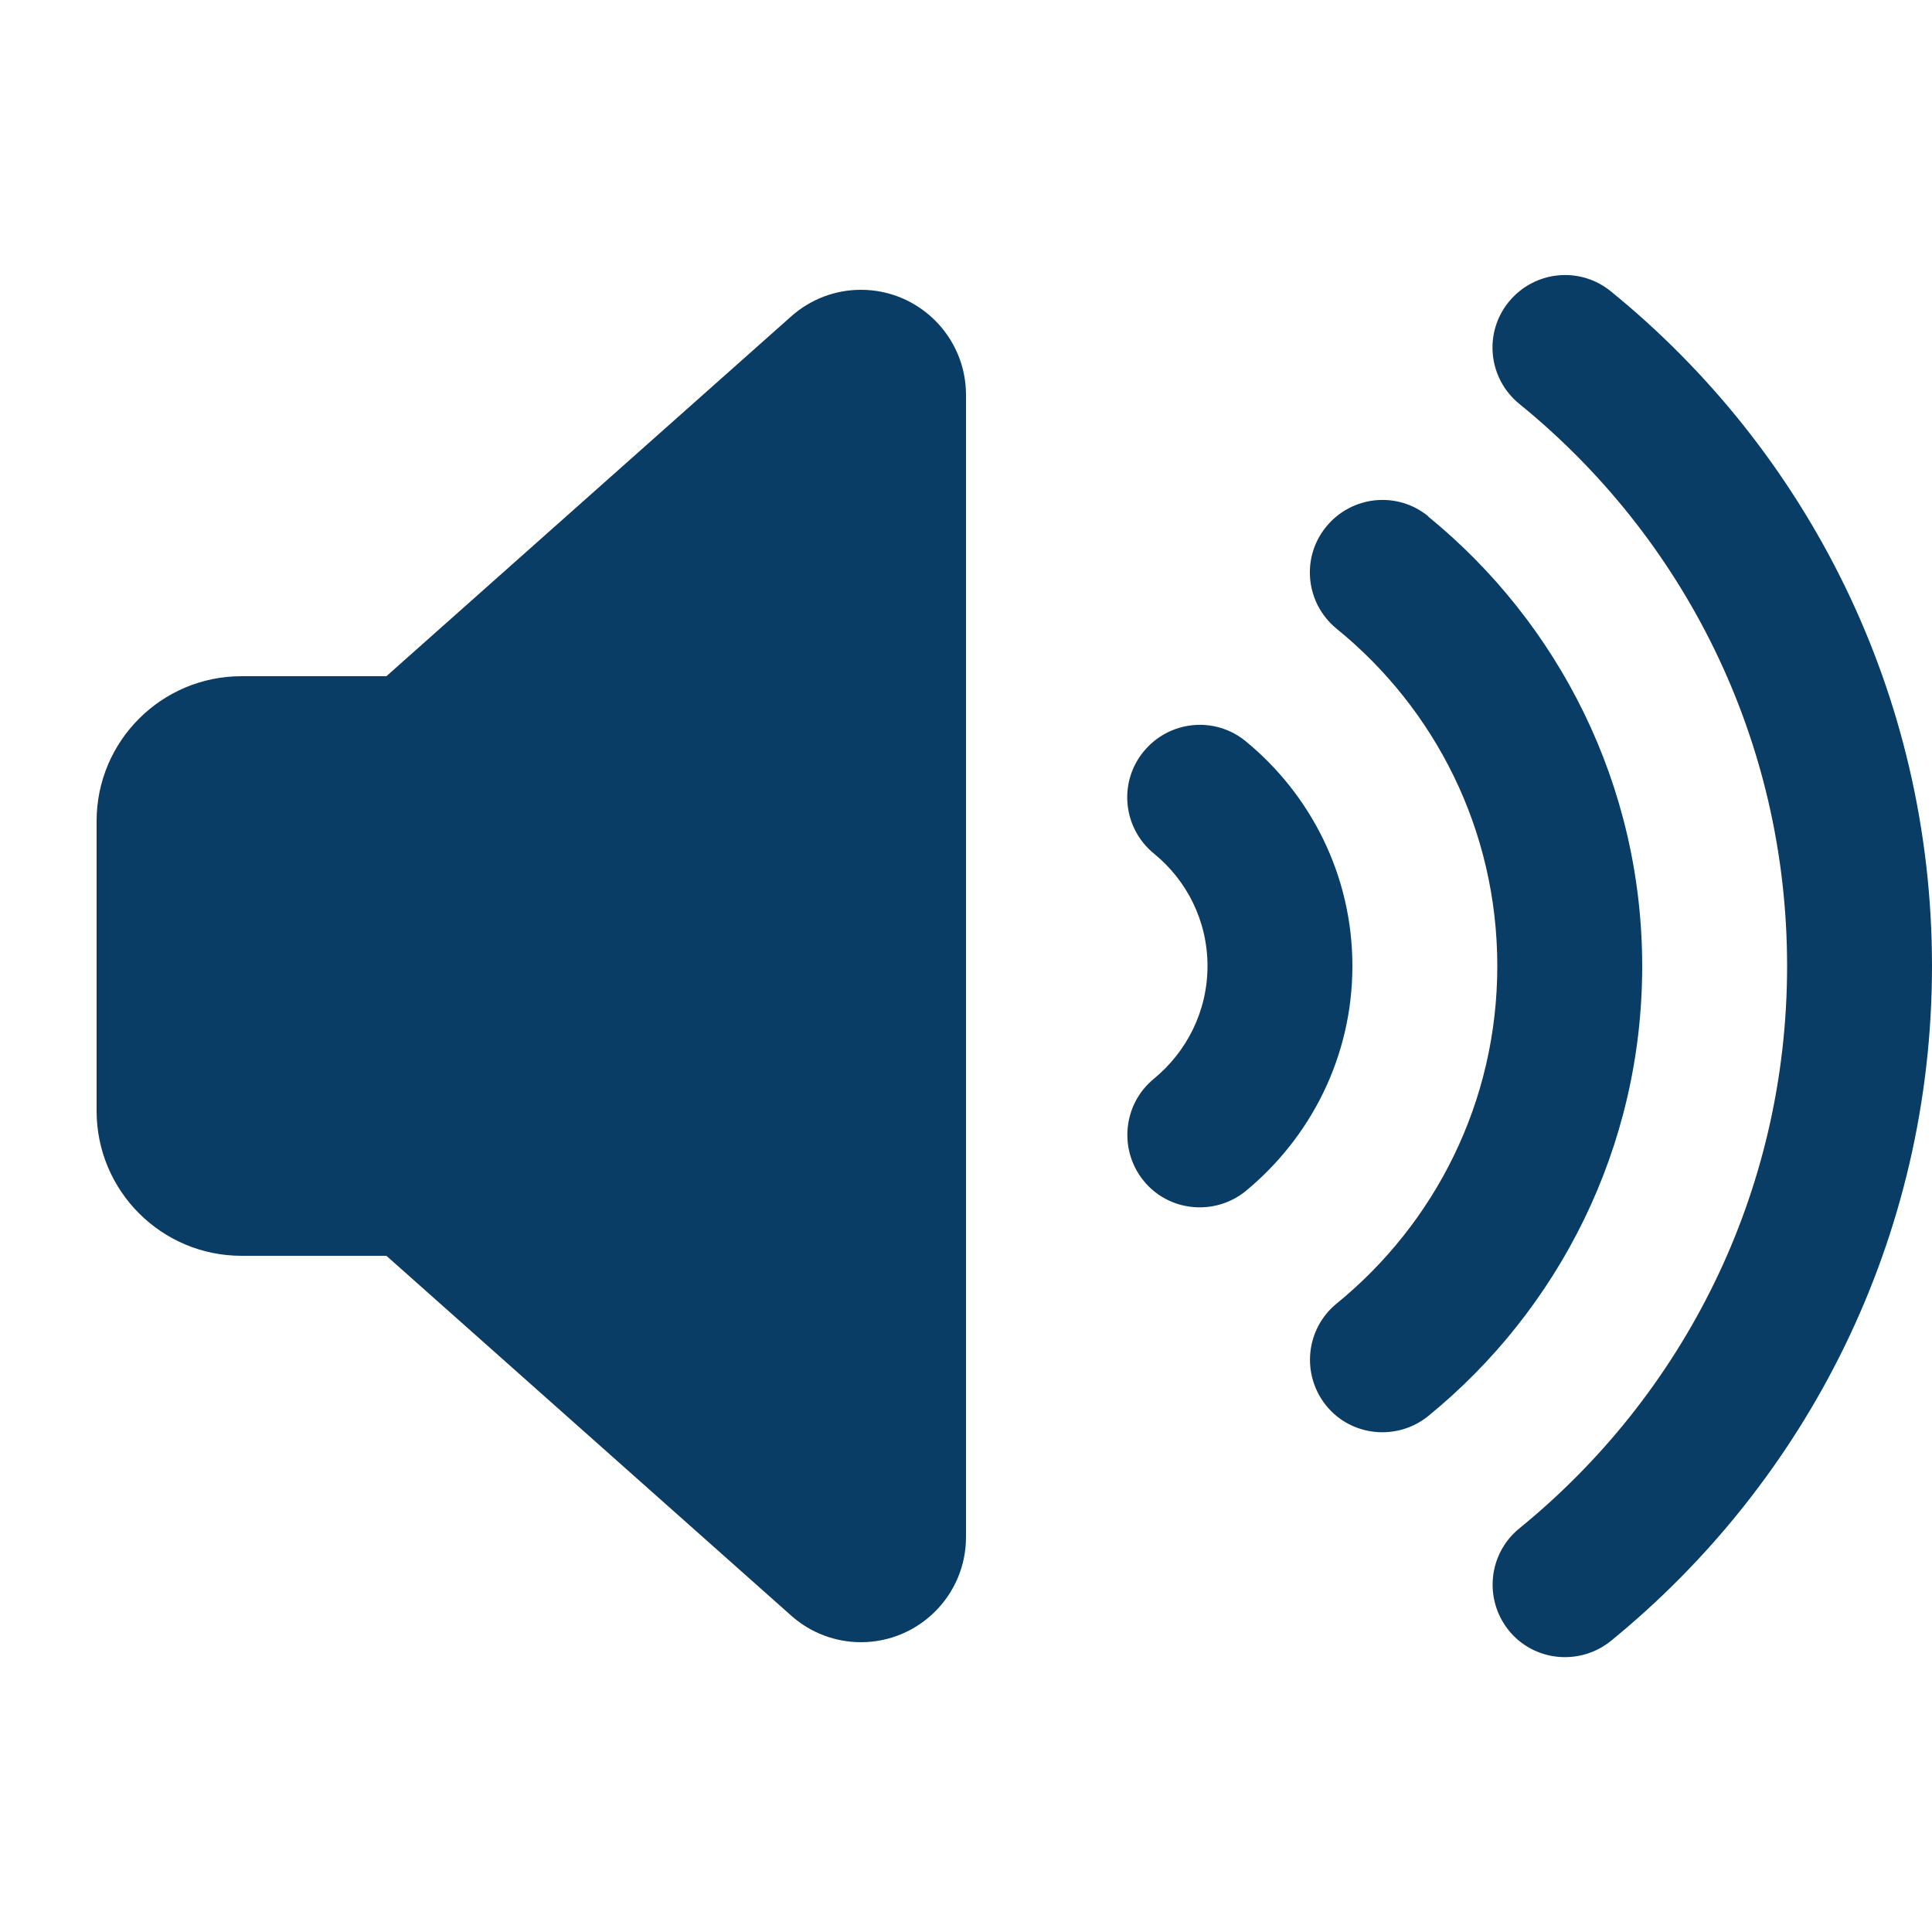
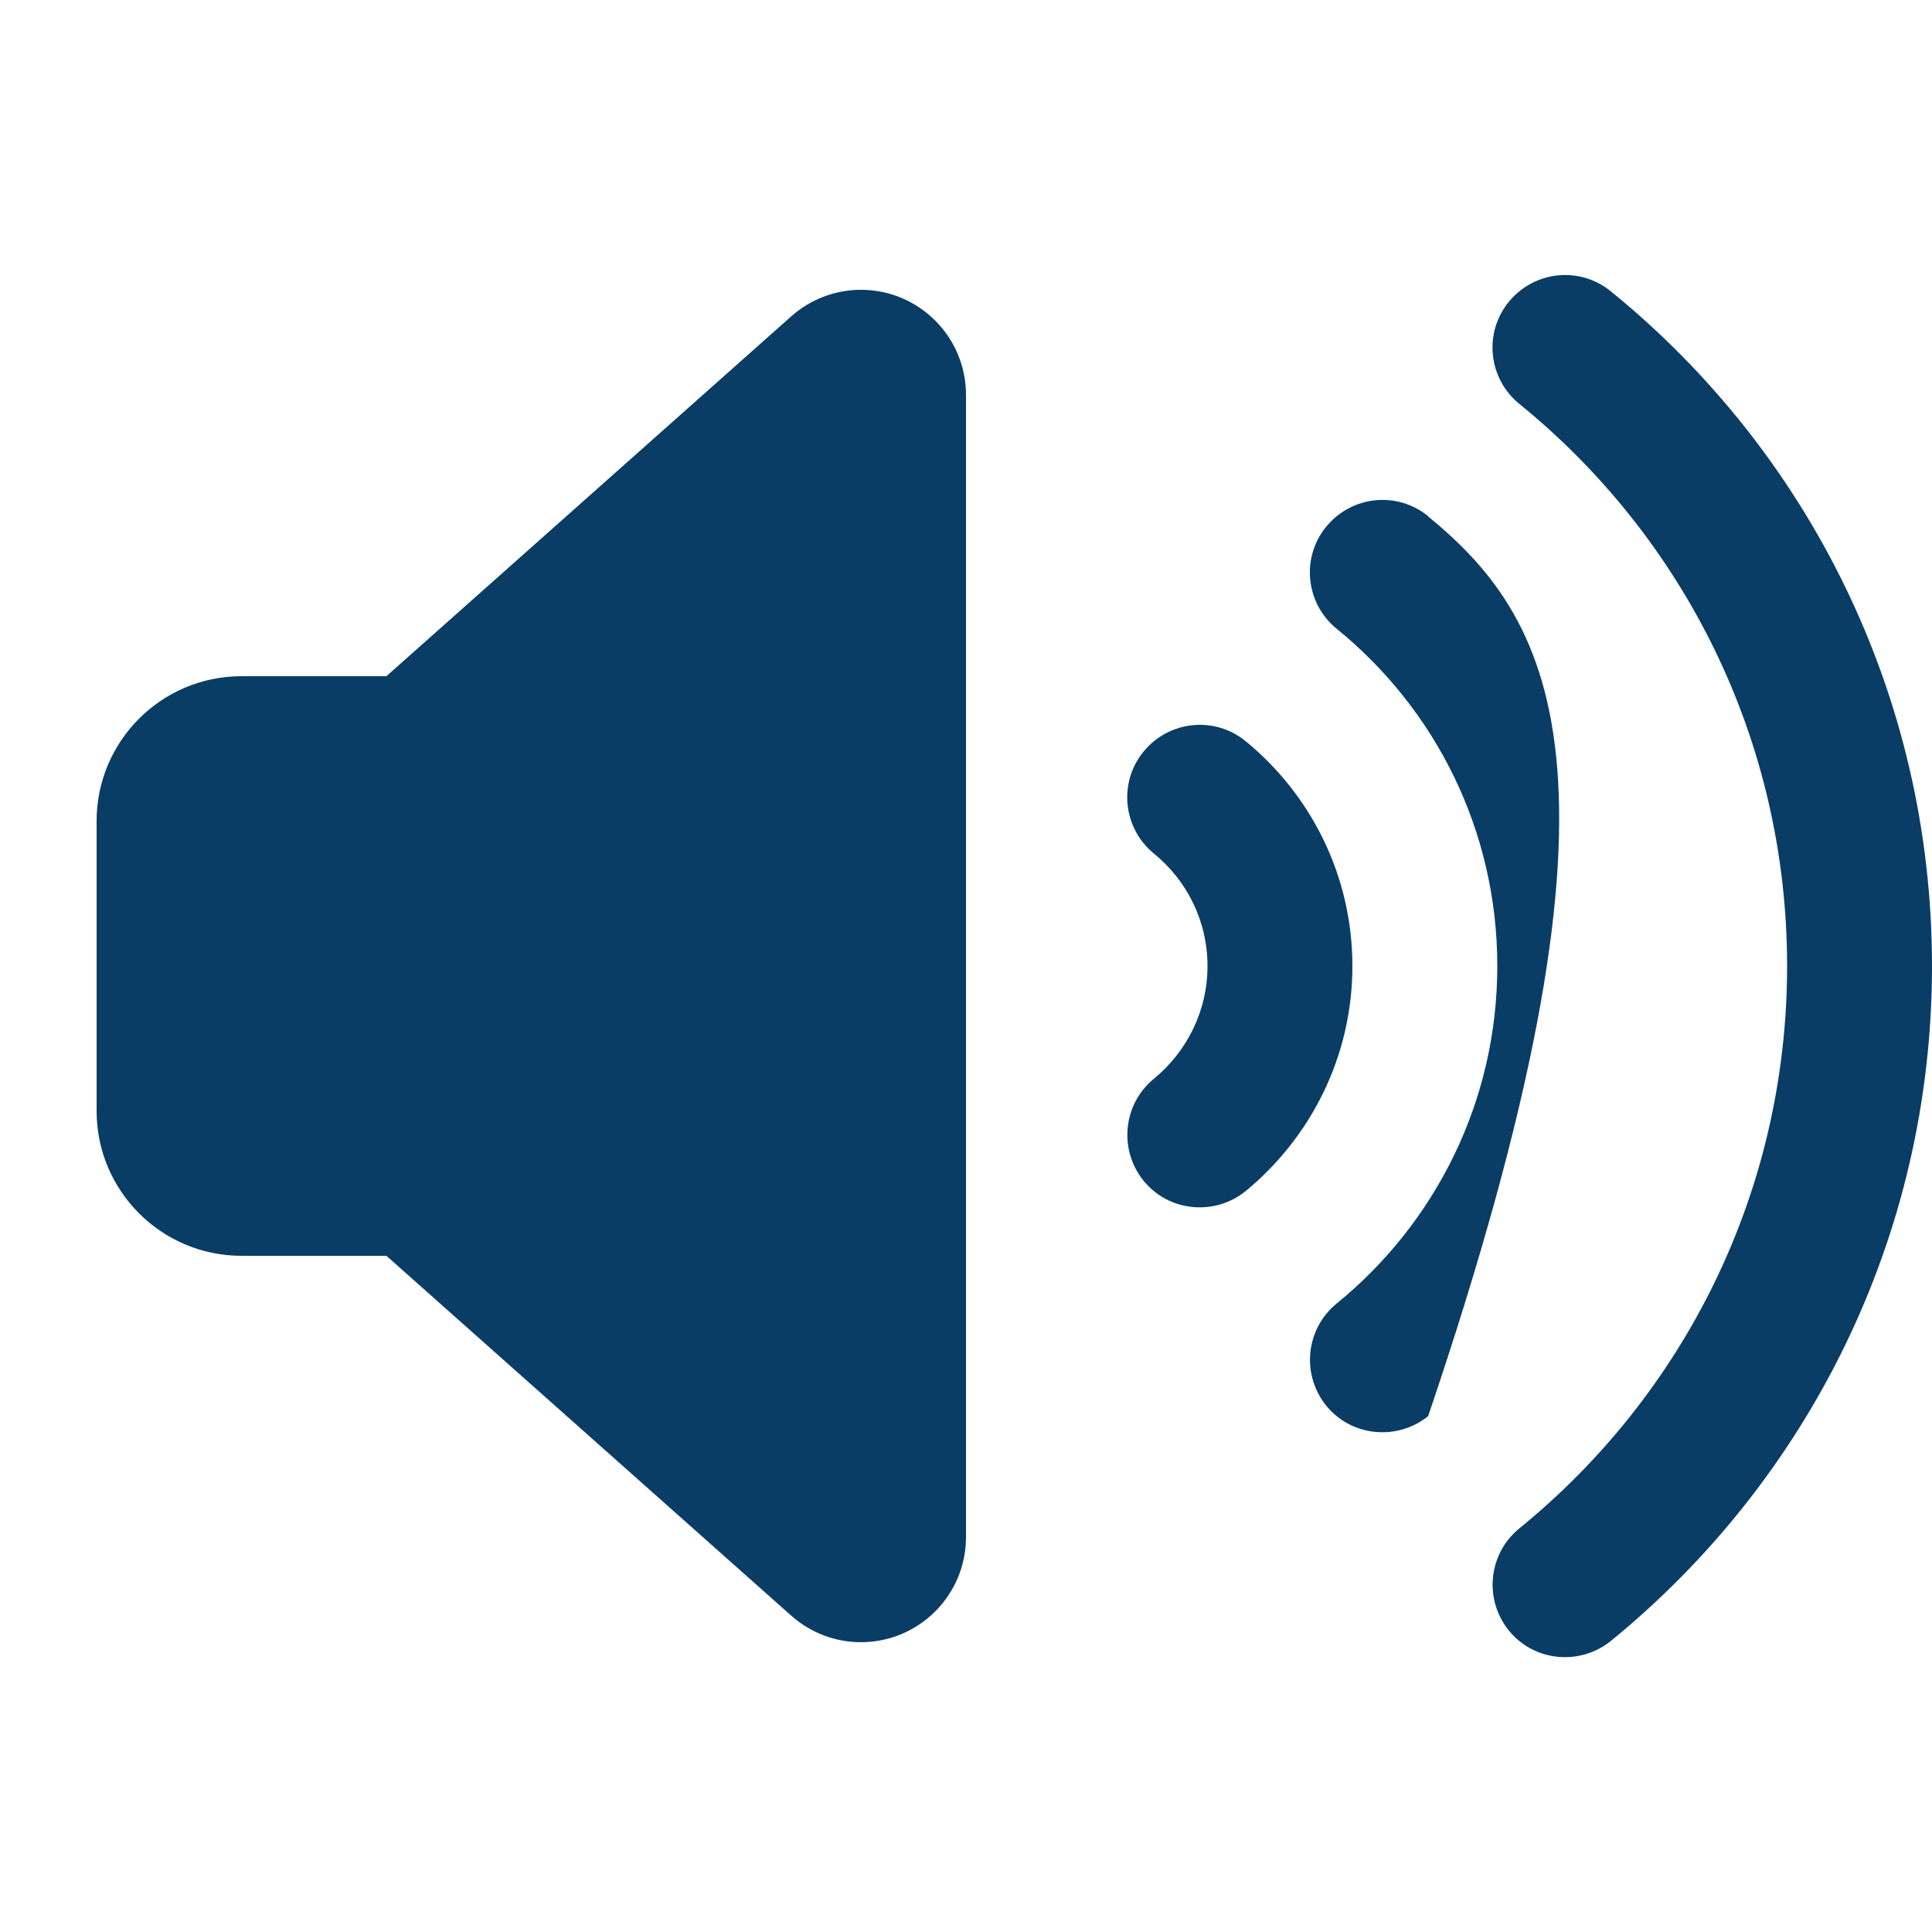
<svg xmlns="http://www.w3.org/2000/svg" viewBox="0 0 640 640">
-   <path d="M533.6 96.5C523.3 88.1 508.2 89.7 499.8 100C491.4 110.3 493 125.4 503.3 133.8C557.5 177.8 592 244.8 592 320C592 395.2 557.5 462.2 503.3 506.3C493 514.7 491.5 529.8 499.8 540.1C508.1 550.4 523.3 551.9 533.6 543.6C598.5 490.7 640 410.2 640 320C640 229.8 598.5 149.2 533.6 96.5zM473.1 171C462.8 162.6 447.7 164.2 439.3 174.5C430.9 184.8 432.5 199.9 442.8 208.3C475.3 234.7 496 274.9 496 320C496 365.1 475.3 405.3 442.8 431.8C432.5 440.2 431 455.3 439.3 465.6C447.6 475.9 462.8 477.4 473.1 469.1C516.3 433.9 544 380.2 544 320.1C544 260 516.3 206.3 473.1 171.1zM412.6 245.5C402.3 237.1 387.2 238.7 378.8 249C370.4 259.3 372 274.4 382.3 282.8C393.1 291.6 400 305 400 320C400 335 393.1 348.4 382.3 357.3C372 365.7 370.5 380.8 378.8 391.1C387.1 401.4 402.3 402.9 412.6 394.6C434.1 376.9 448 350.1 448 320C448 289.9 434.1 263.1 412.6 245.5zM80 416L128 416L262.1 535.2C268.5 540.9 276.7 544 285.2 544C304.4 544 320 528.4 320 509.2L320 130.8C320 111.6 304.4 96 285.2 96C276.7 96 268.5 99.1 262.1 104.8L128 224L80 224C53.5 224 32 245.5 32 272L32 368C32 394.5 53.5 416 80 416z" fill="#093d65" />
+   <path d="M533.6 96.5C523.3 88.1 508.2 89.7 499.8 100C491.4 110.3 493 125.4 503.3 133.8C557.5 177.8 592 244.8 592 320C592 395.2 557.5 462.2 503.3 506.3C493 514.7 491.5 529.8 499.8 540.1C508.1 550.4 523.3 551.9 533.6 543.6C598.5 490.7 640 410.2 640 320C640 229.8 598.5 149.2 533.6 96.5zM473.1 171C462.8 162.6 447.7 164.2 439.3 174.5C430.9 184.8 432.5 199.9 442.8 208.3C475.3 234.7 496 274.9 496 320C496 365.1 475.3 405.3 442.8 431.8C432.5 440.2 431 455.3 439.3 465.6C447.6 475.9 462.8 477.4 473.1 469.1C544 260 516.3 206.3 473.1 171.1zM412.6 245.5C402.3 237.1 387.2 238.7 378.8 249C370.4 259.3 372 274.4 382.3 282.8C393.1 291.6 400 305 400 320C400 335 393.1 348.4 382.3 357.3C372 365.7 370.5 380.8 378.8 391.1C387.1 401.4 402.3 402.9 412.6 394.6C434.1 376.9 448 350.1 448 320C448 289.9 434.1 263.1 412.6 245.5zM80 416L128 416L262.1 535.2C268.5 540.9 276.7 544 285.2 544C304.4 544 320 528.4 320 509.2L320 130.8C320 111.6 304.4 96 285.2 96C276.7 96 268.5 99.1 262.1 104.8L128 224L80 224C53.5 224 32 245.5 32 272L32 368C32 394.5 53.5 416 80 416z" fill="#093d65" />
</svg>